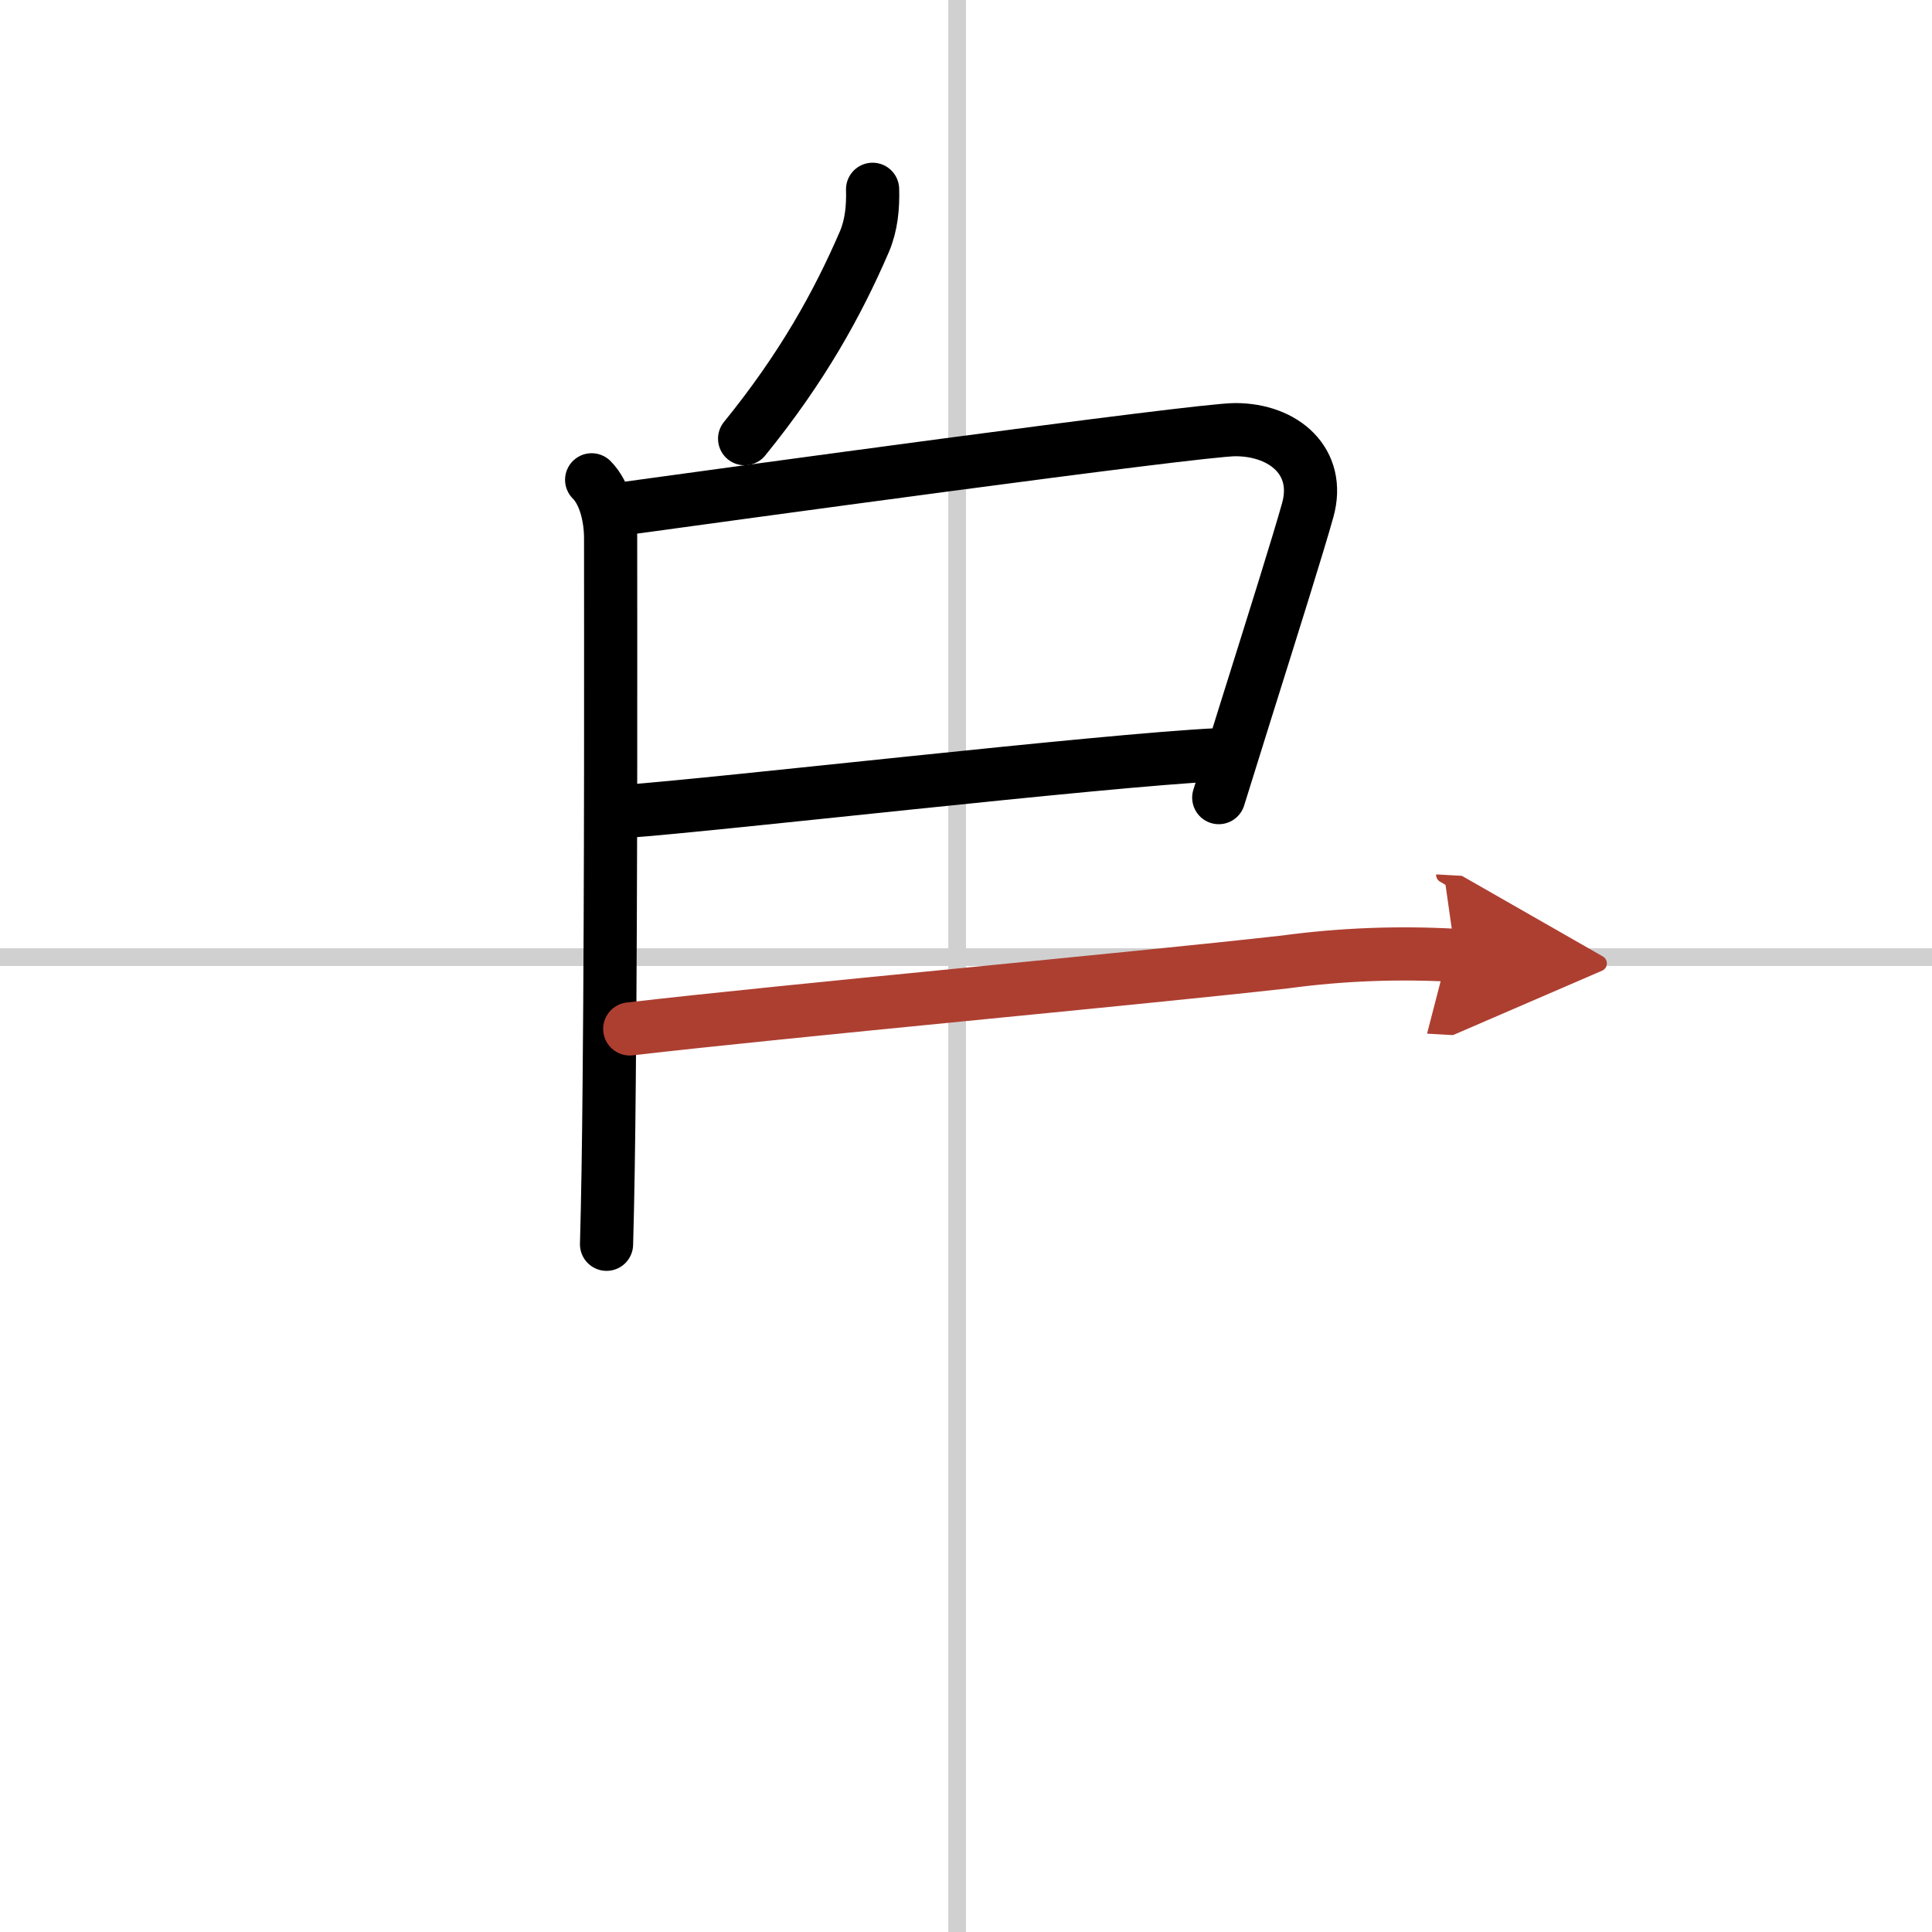
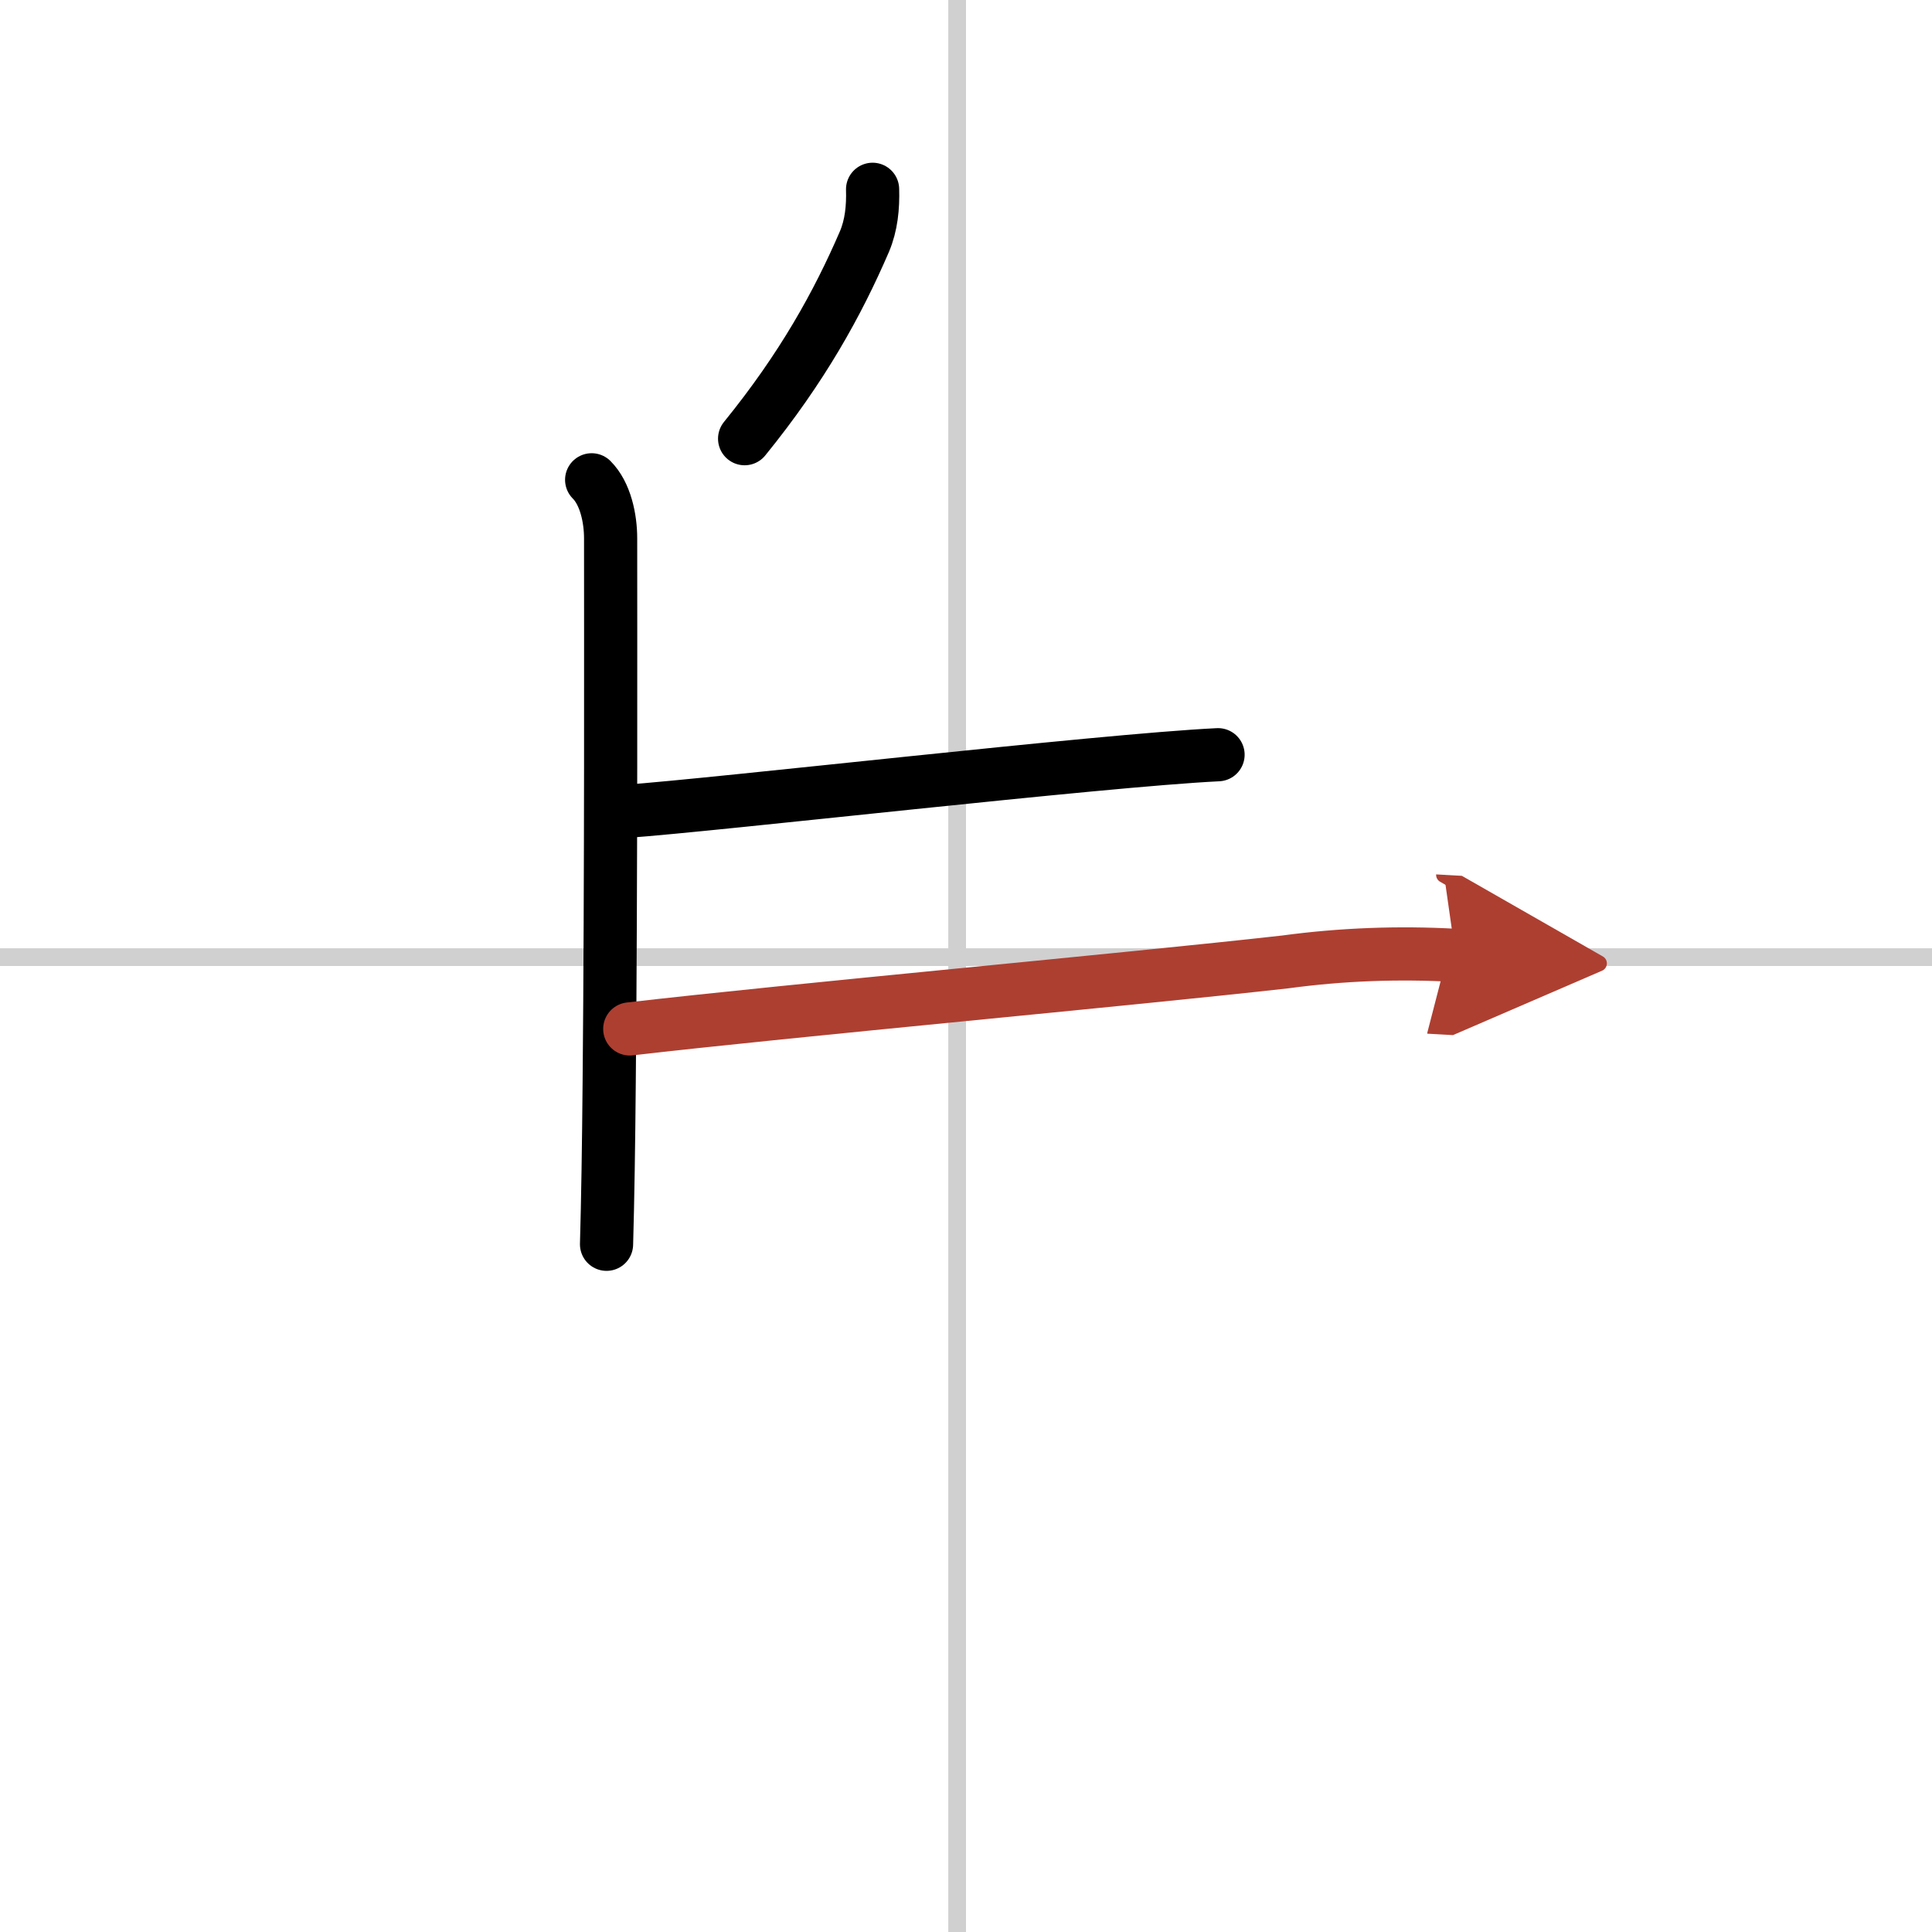
<svg xmlns="http://www.w3.org/2000/svg" width="400" height="400" viewBox="0 0 109 109">
  <defs>
    <marker id="a" markerWidth="4" orient="auto" refX="1" refY="5" viewBox="0 0 10 10">
      <polyline points="0 0 10 5 0 10 1 5" fill="#ad3f31" stroke="#ad3f31" />
    </marker>
  </defs>
  <g fill="none" stroke="#000" stroke-linecap="round" stroke-linejoin="round" stroke-width="3">
-     <rect width="100%" height="100%" fill="#fff" stroke="#fff" />
    <line x1="54" x2="54" y2="109" stroke="#d0d0d0" stroke-width="1" />
    <line x2="109" y1="54" y2="54" stroke="#d0d0d0" stroke-width="1" />
    <path d="m49.23 10.68c0.03 1.02-0.07 2.03-0.46 2.95-1.51 3.5-3.51 7.12-6.76 11.12" />
    <path d="m33.38 27.07c0.78 0.78 1.07 2.18 1.07 3.3 0 5.08 0.03 19.07-0.08 30.63-0.03 3.55-0.08 6.75-0.15 9.2" />
-     <path d="m35.02 28.72c5.23-0.72 32.59-4.48 34.67-4.48 2.77 0 4.85 1.82 4.09 4.54-0.53 1.9-1.98 6.51-3.5 11.35-0.51 1.63-1.03 3.29-1.52 4.87" />
    <path d="m35.24 45.78c5.31-0.38 26.87-2.88 33.48-3.2" />
    <path d="m35.53 58.05c9.25-1.07 27.99-2.77 36.98-3.78 3.18-0.43 6.39-0.55 9.61-0.37" marker-end="url(#a)" stroke="#ad3f31" />
  </g>
</svg>